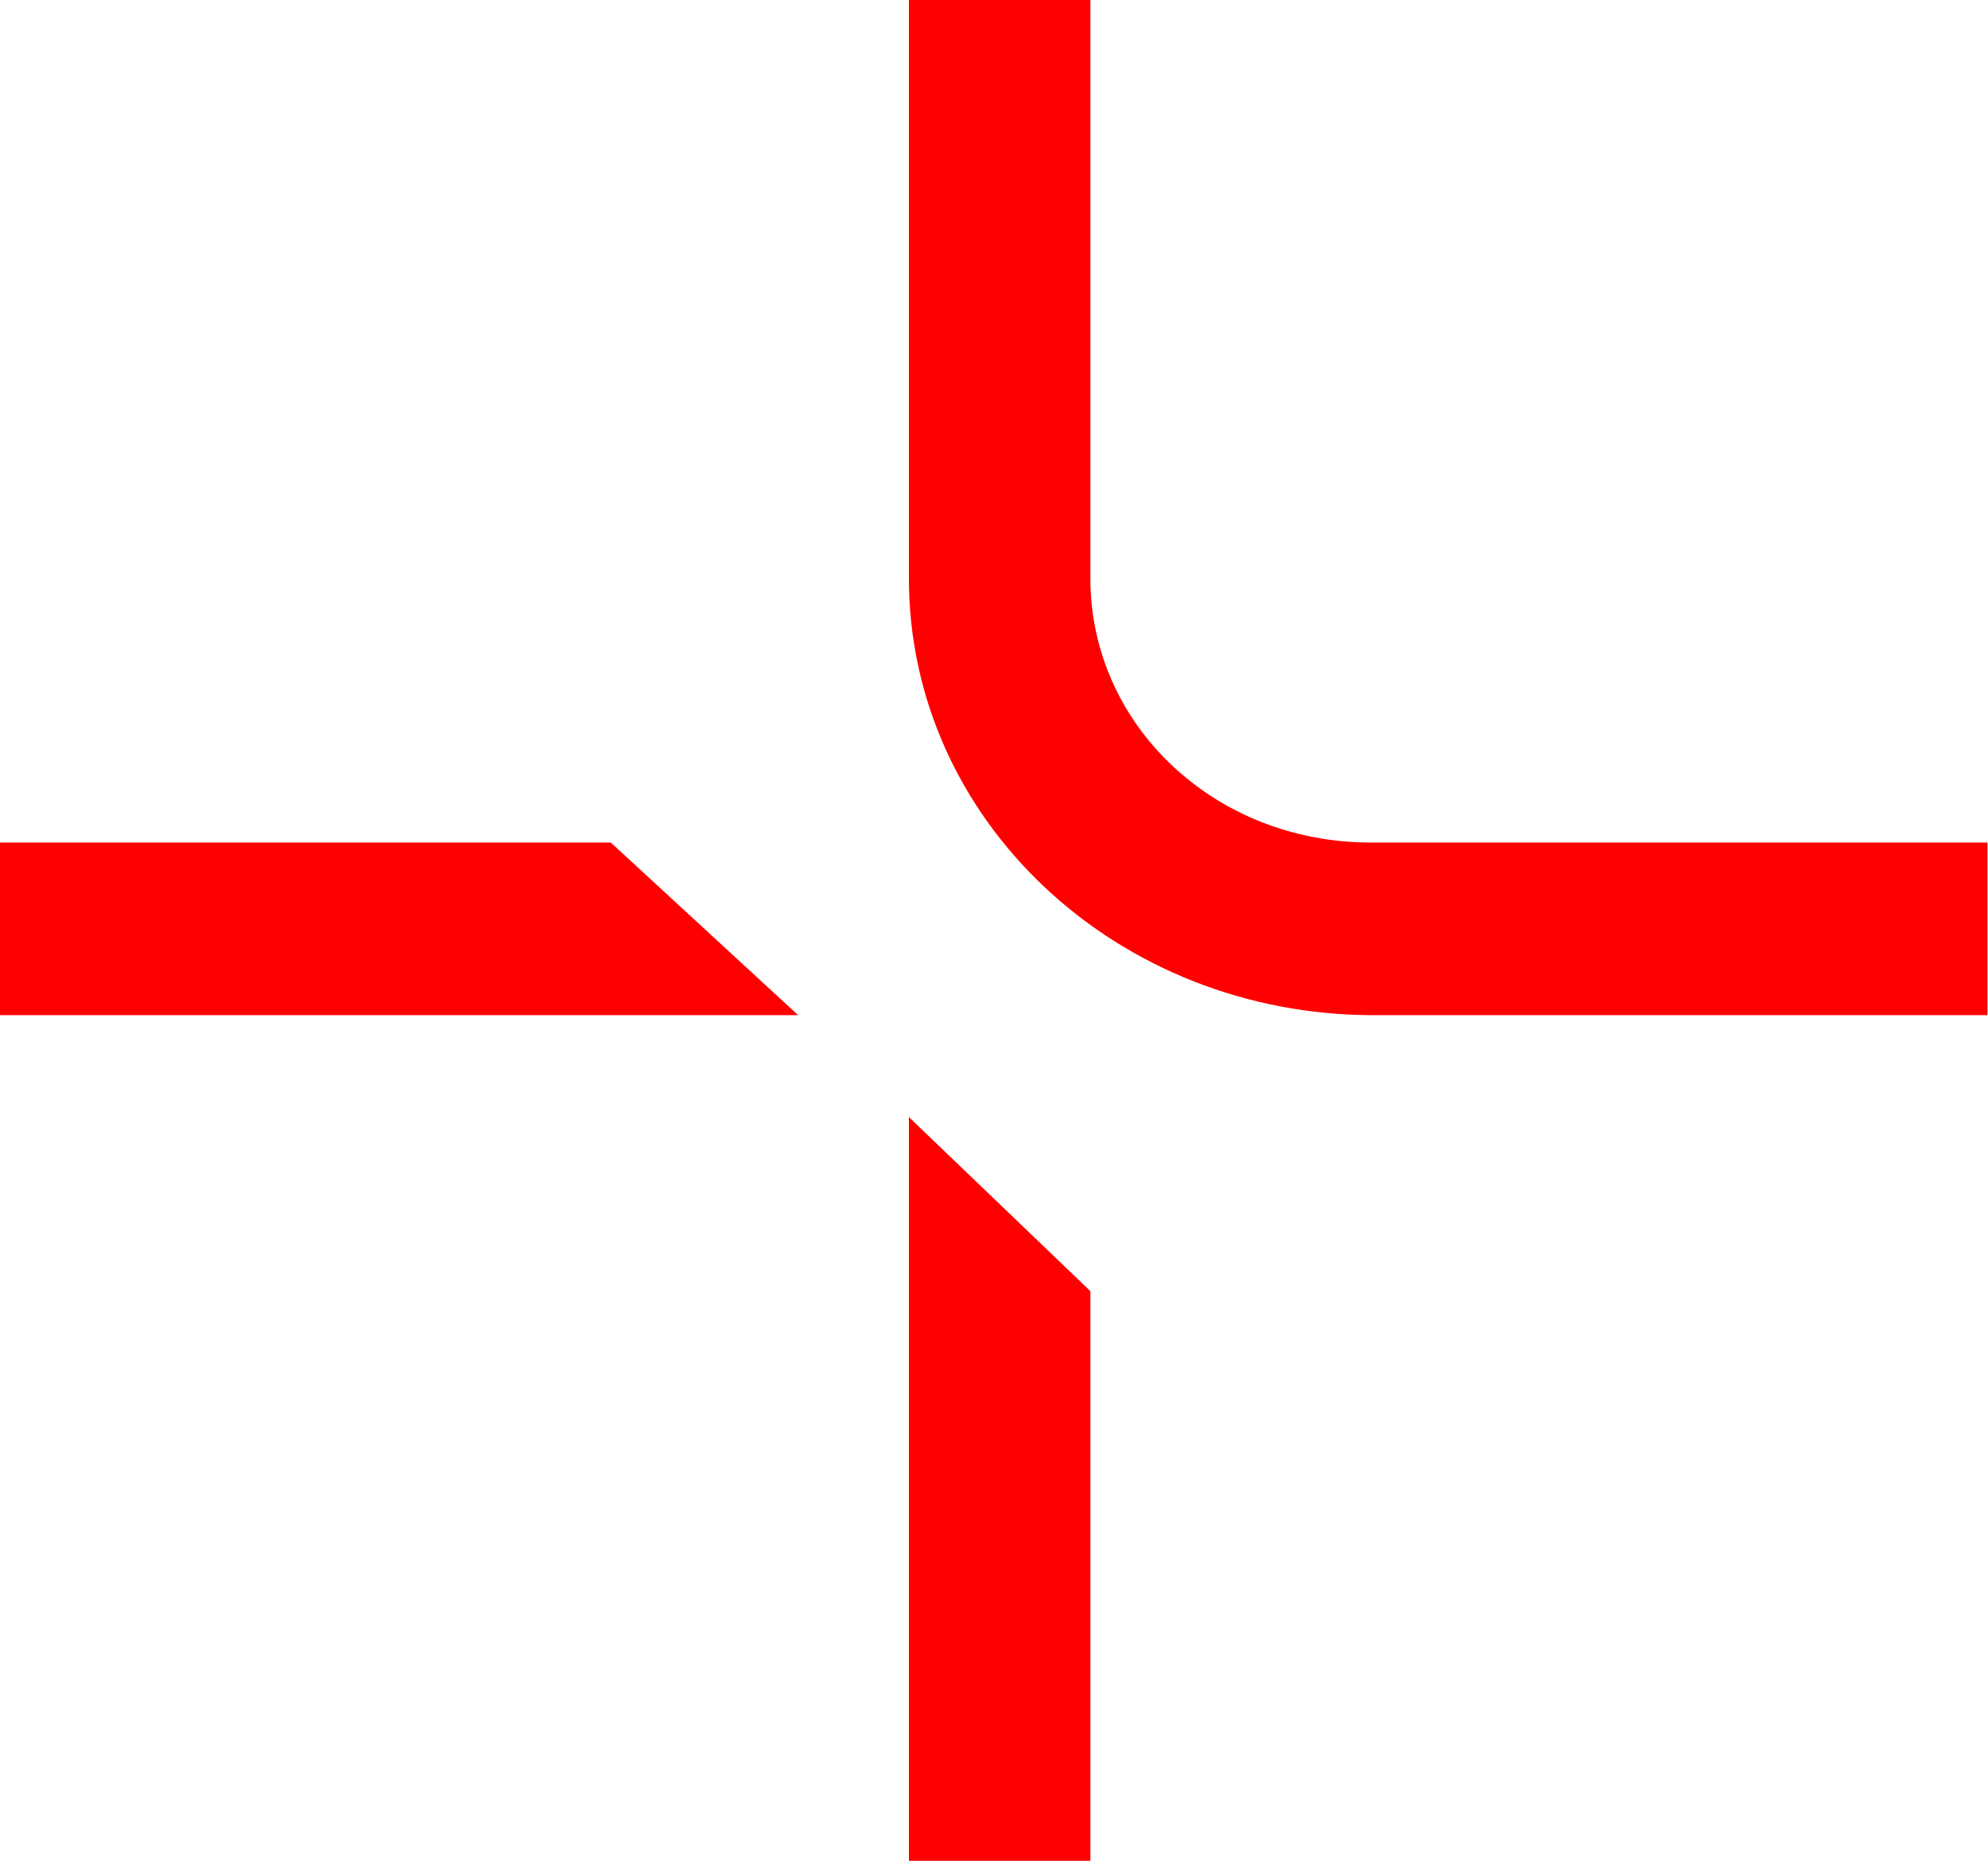
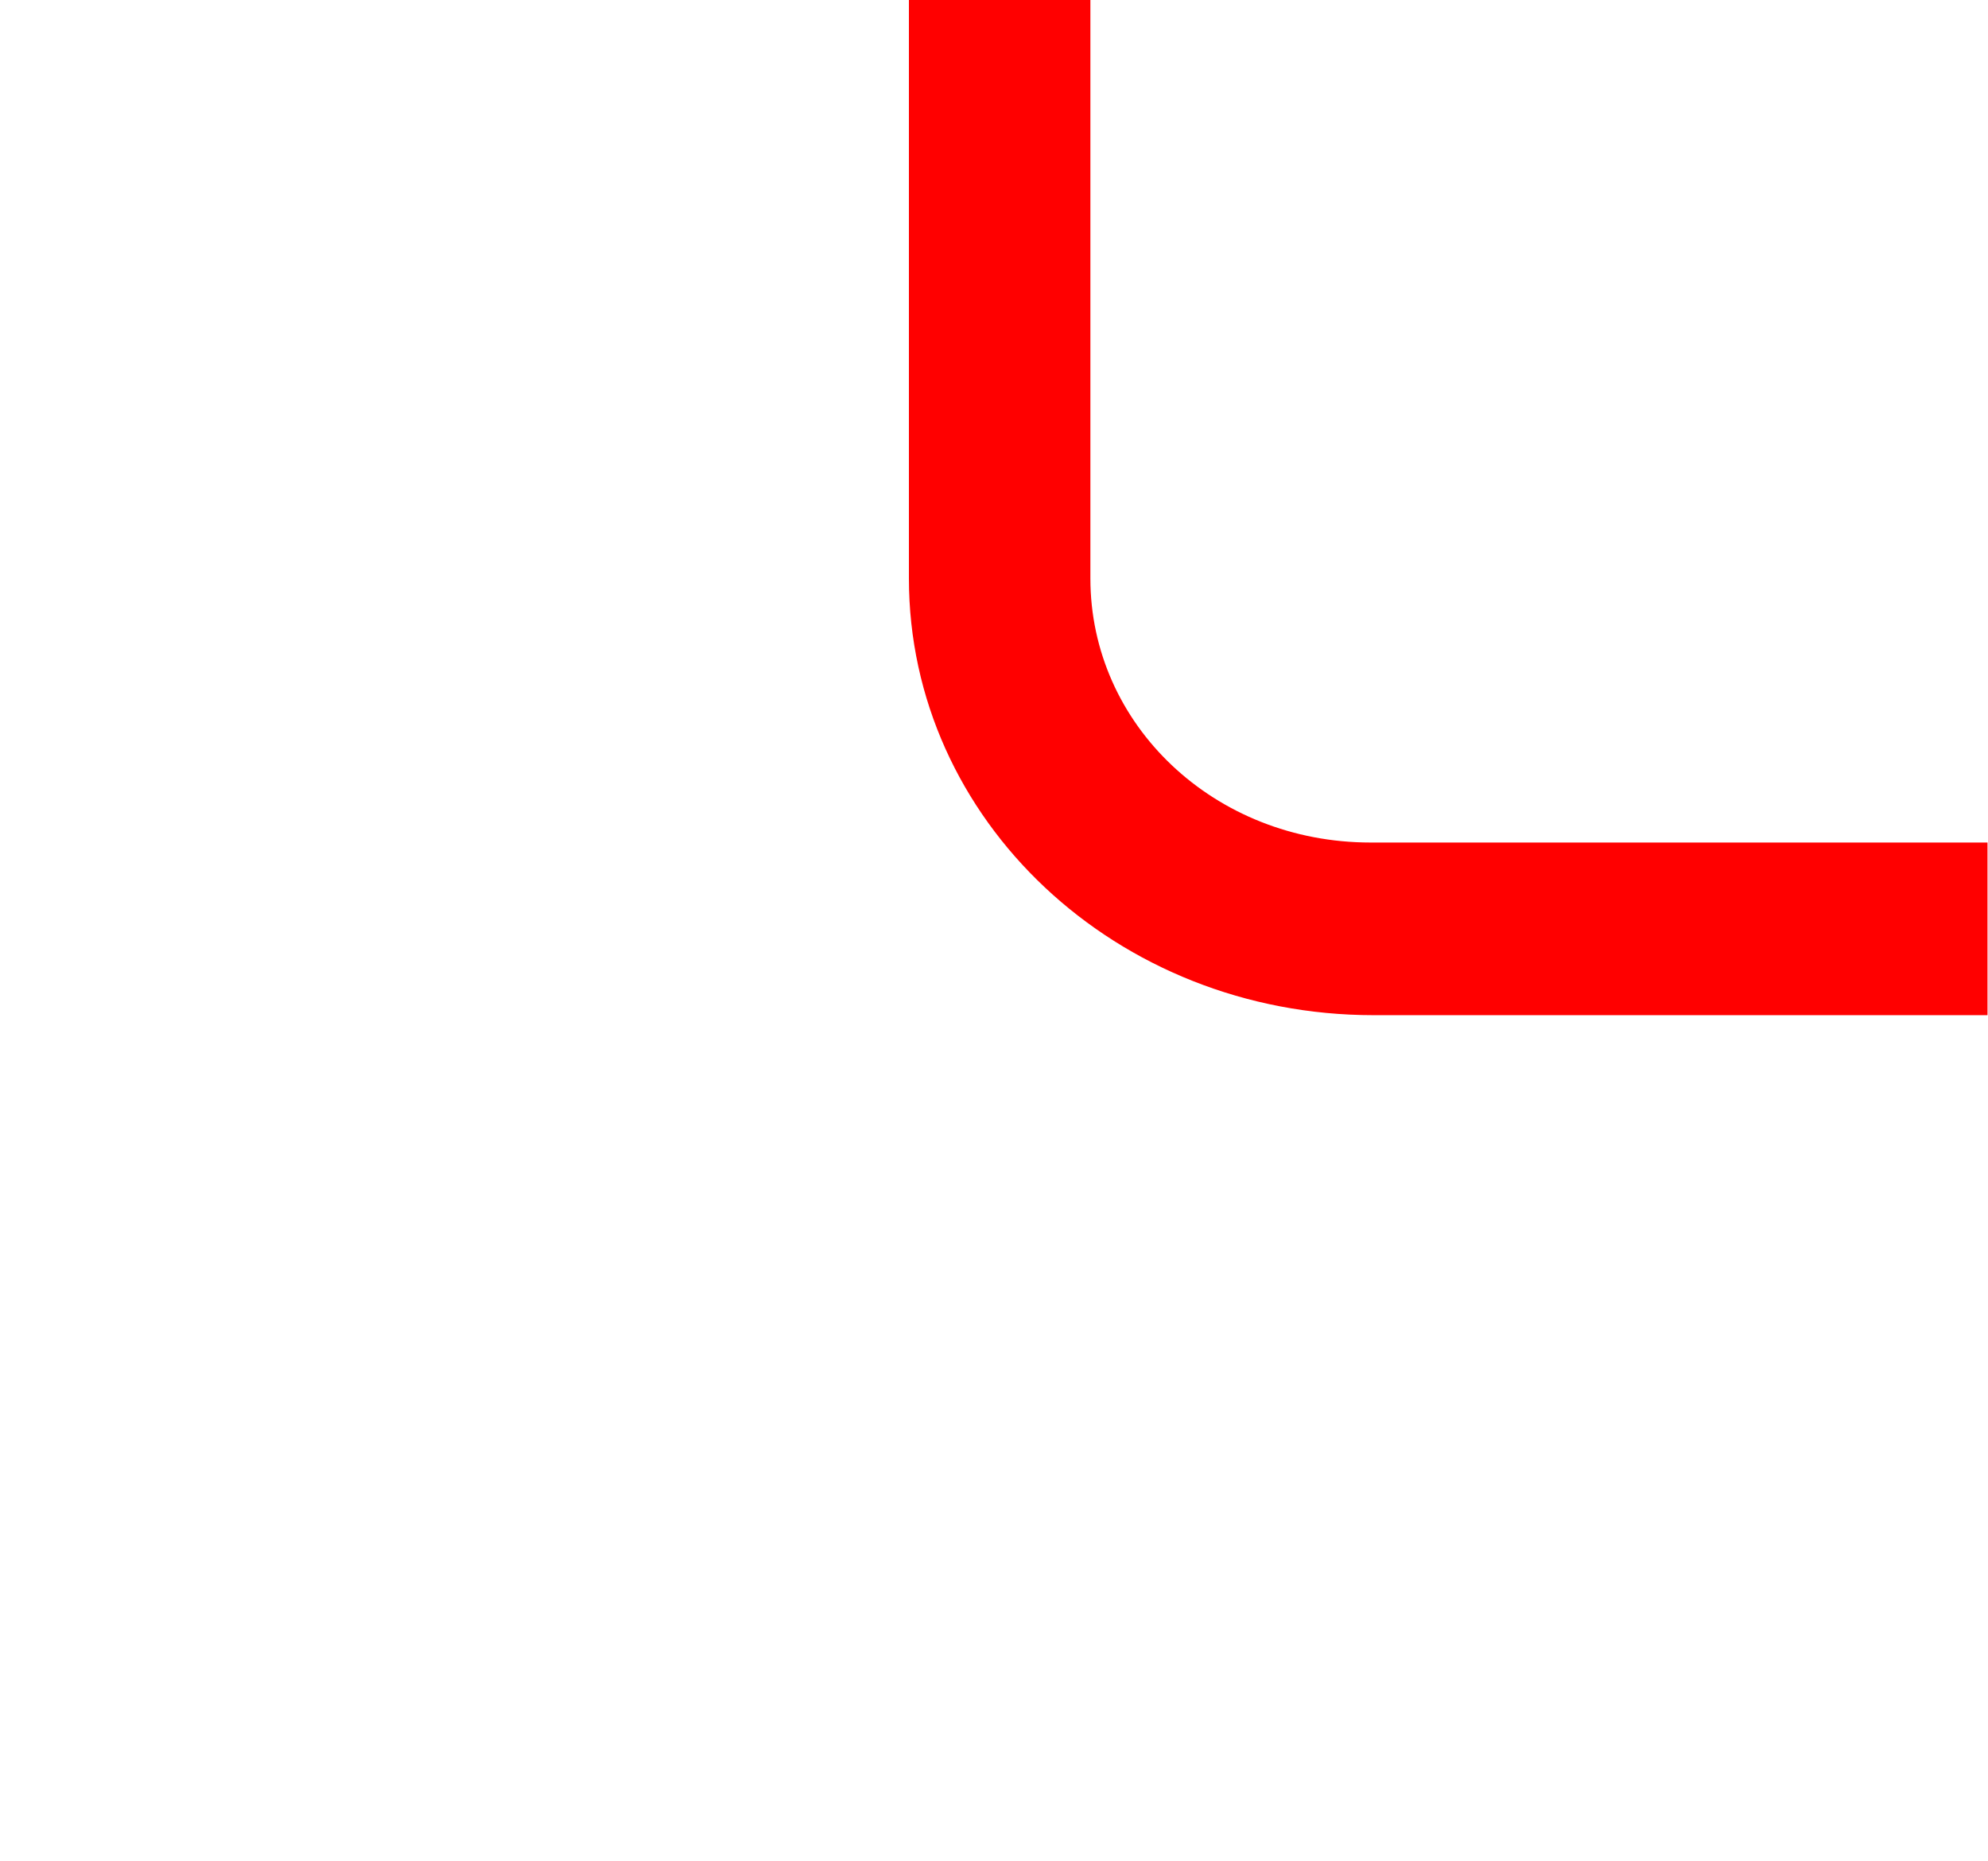
<svg xmlns="http://www.w3.org/2000/svg" version="1.2" viewBox="0 0 1549 1450" width="1549" height="1450">
  <style>.a{fill:#f00}</style>
  <path class="a" d="m849.6 450.6v-450.6h-141.4v450.6c0 188.6 162.1 340.3 362.1 340.3h478.3v-134.5h-480.6c-121.9 0-218.4-91.9-218.4-205.8z" />
-   <path class="a" d="m849.6 1449.7v-443.8l-141.4-135.6v579.4z" />
-   <path class="a" d="m0 790.9h621.9l-146-134.5h-475.9z" />
+   <path class="a" d="m0 790.9l-146-134.5h-475.9z" />
</svg>